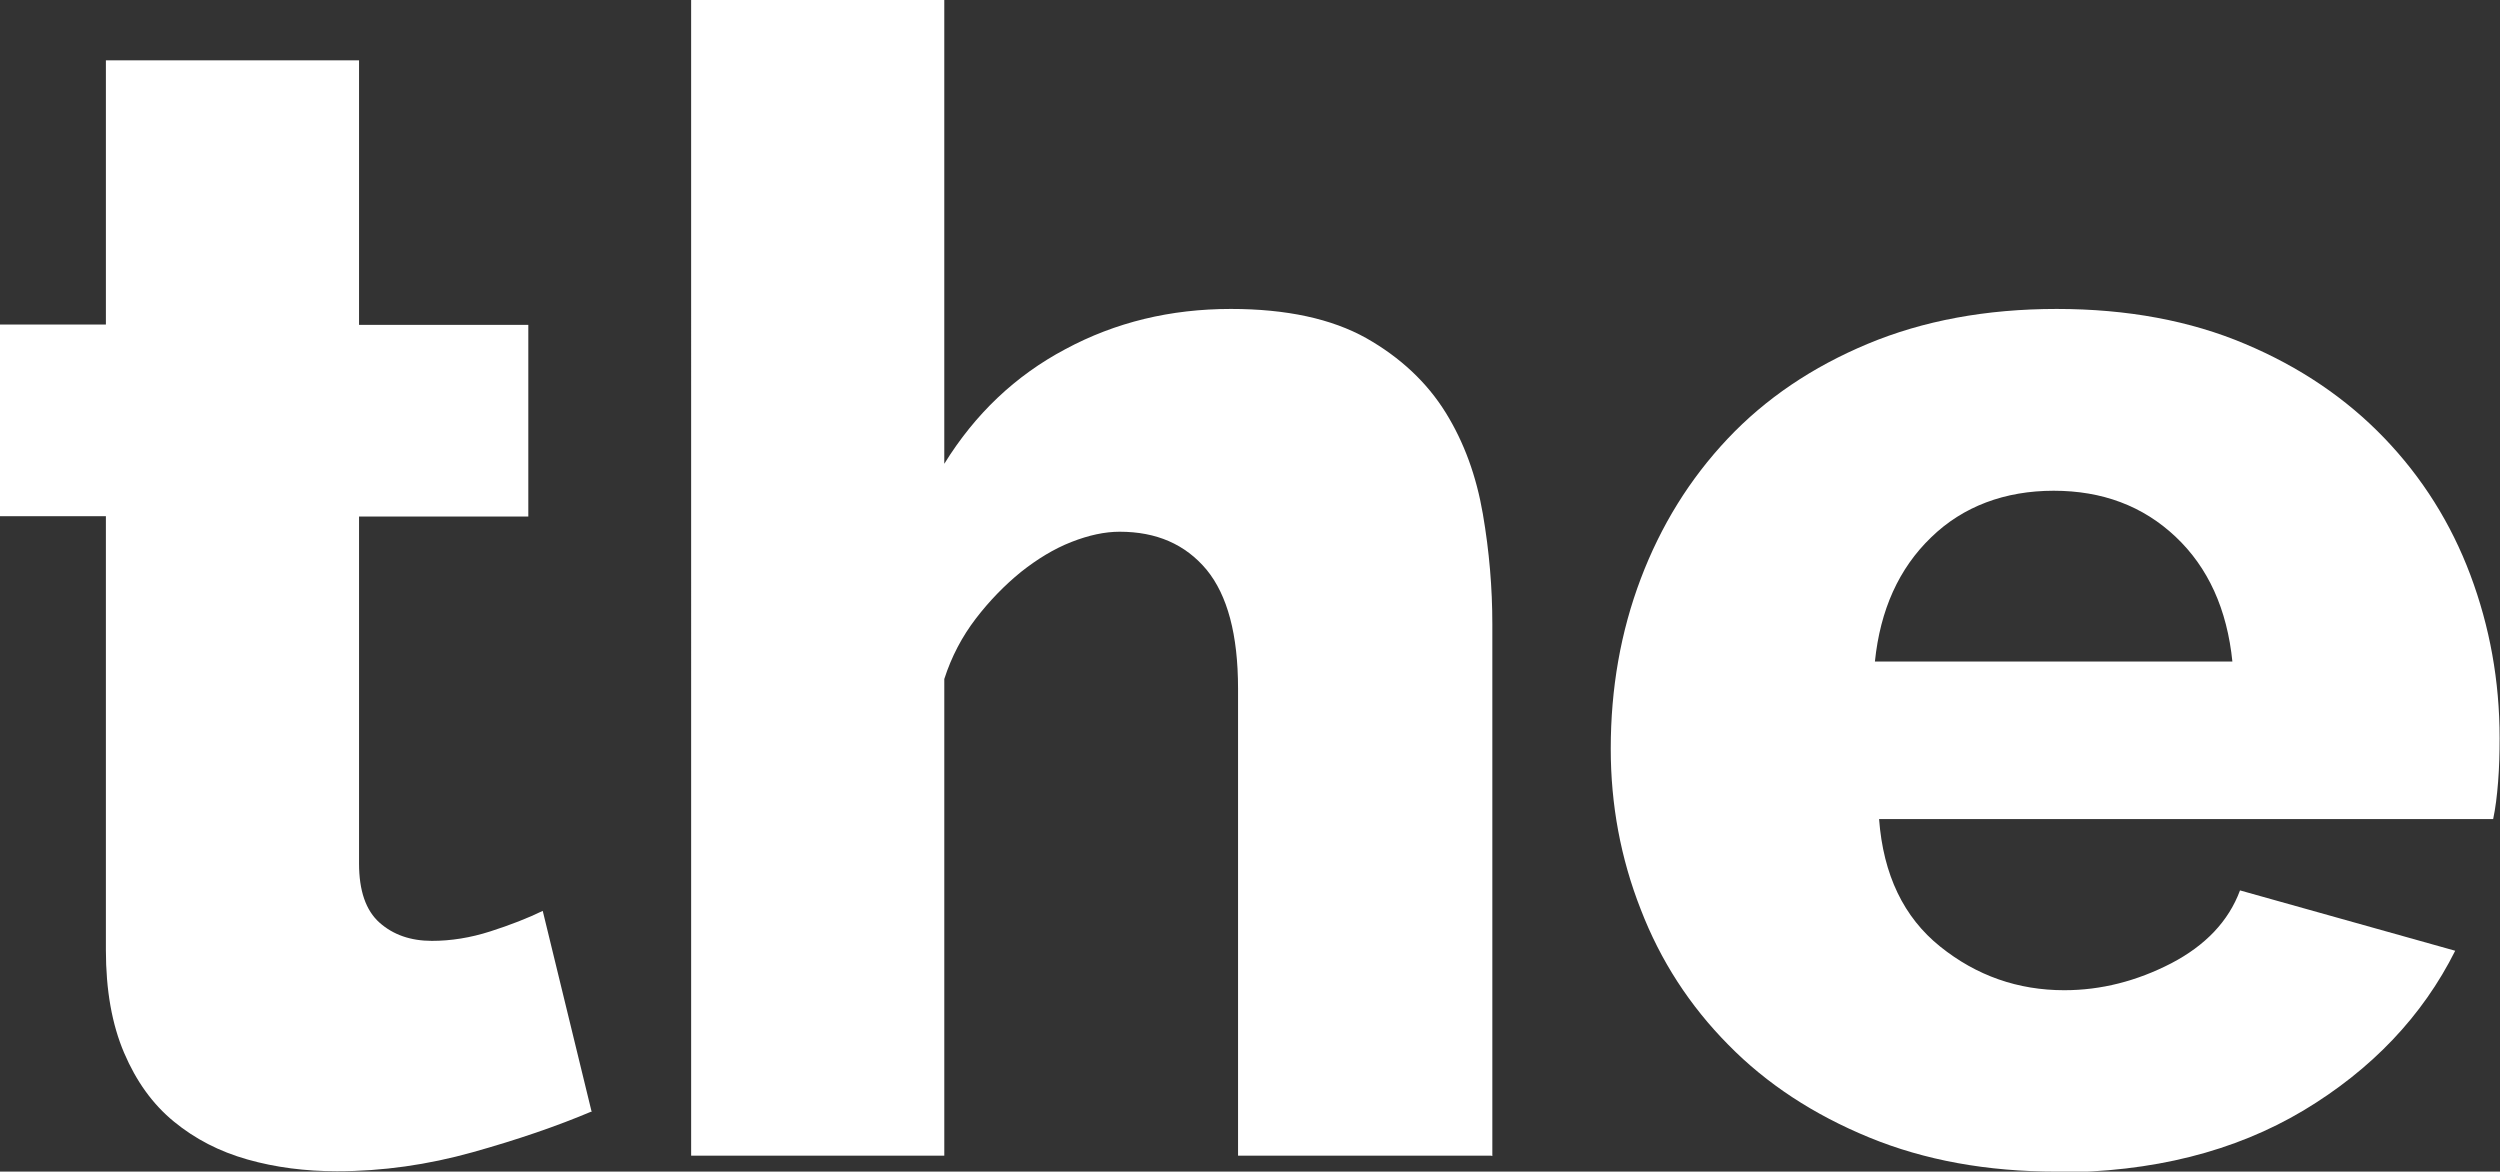
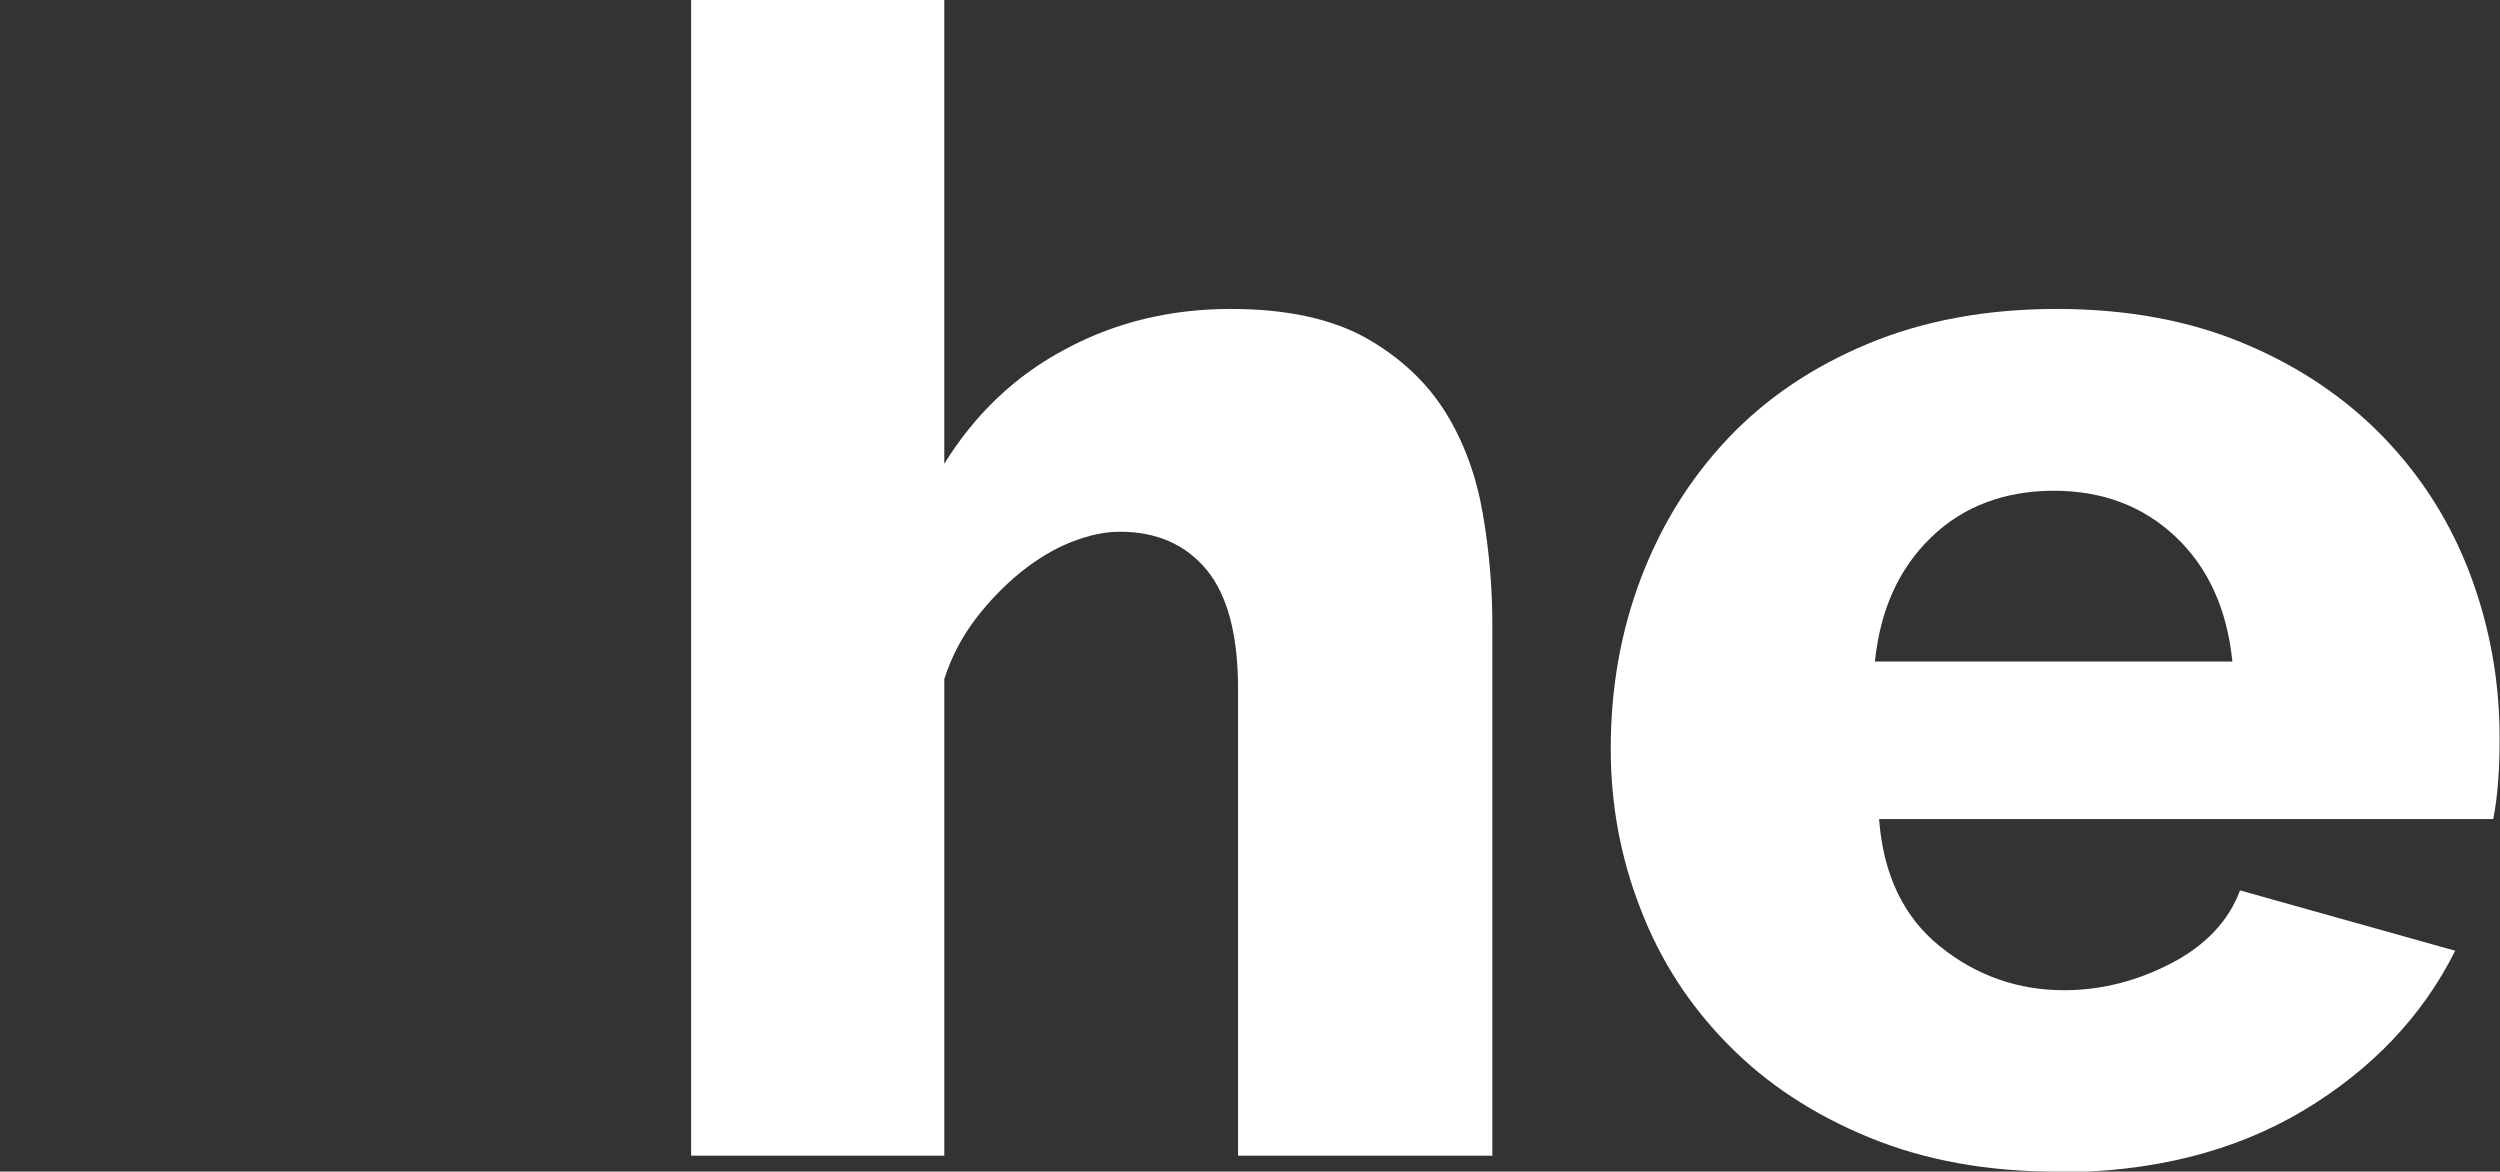
<svg xmlns="http://www.w3.org/2000/svg" id="Layer_2" viewBox="0 0 65.87 30.87">
  <rect x="0" y="0" width="65.87" height="30.87" fill="#333333" stroke="none" />
  <defs>
    <style>.cls-1{fill:#fff;}</style>
  </defs>
  <g id="Layer_1-2">
    <g>
-       <path class="cls-1" d="M15.6,29.28c-.92,.39-1.97,.75-3.15,1.08-1.18,.33-2.37,.5-3.57,.5-.83,0-1.62-.1-2.36-.31-.74-.21-1.38-.54-1.94-1-.56-.46-.99-1.06-1.31-1.81-.32-.75-.48-1.65-.48-2.71V13.6H0v-5.05H2.79V1.59h6.67v6.97h4.46v5.05h-4.46v9.14c0,.72,.18,1.24,.54,1.56,.36,.32,.82,.48,1.38,.48,.5,0,1.01-.08,1.54-.25,.53-.17,.99-.35,1.38-.54l1.29,5.3Z" />
      <path class="cls-1" d="M39.29,30.45h-6.67v-12.31c0-1.42-.28-2.46-.83-3.13-.56-.67-1.32-1-2.29-1-.39,0-.81,.09-1.27,.27-.46,.18-.9,.45-1.33,.79-.43,.35-.83,.76-1.19,1.23-.36,.47-.64,1-.83,1.59v12.56h-6.67V0h6.67V12.22c.81-1.31,1.87-2.32,3.19-3.02,1.32-.71,2.77-1.06,4.36-1.06,1.47,0,2.66,.26,3.57,.77,.9,.51,1.6,1.17,2.09,1.96s.81,1.68,.98,2.67c.17,.99,.25,1.95,.25,2.9v14.02Z" />
      <path class="cls-1" d="M54.19,30.87c-1.84,0-3.48-.3-4.94-.9s-2.7-1.41-3.71-2.44c-1.02-1.03-1.79-2.22-2.31-3.57-.53-1.35-.79-2.76-.79-4.23,0-1.59,.26-3.08,.79-4.48,.53-1.4,1.29-2.63,2.29-3.69,1-1.06,2.23-1.89,3.69-2.5,1.46-.61,3.12-.92,4.98-.92s3.52,.31,4.96,.92c1.45,.61,2.67,1.44,3.67,2.48,1,1.04,1.76,2.25,2.27,3.61,.51,1.36,.77,2.79,.77,4.3,0,.39-.01,.77-.04,1.15s-.07,.7-.13,.98h-16.18c.11,1.47,.65,2.59,1.61,3.36,.96,.77,2.05,1.15,3.27,1.15,.97,0,1.91-.24,2.82-.71,.9-.47,1.51-1.11,1.81-1.92l5.67,1.59c-.86,1.72-2.2,3.13-4,4.21-1.81,1.08-3.98,1.63-6.51,1.63Zm4.63-13.43c-.14-1.39-.64-2.49-1.5-3.3-.86-.81-1.93-1.21-3.21-1.21s-2.39,.41-3.23,1.23c-.85,.82-1.34,1.91-1.48,3.27h9.43Z" />
    </g>
  </g>
</svg>